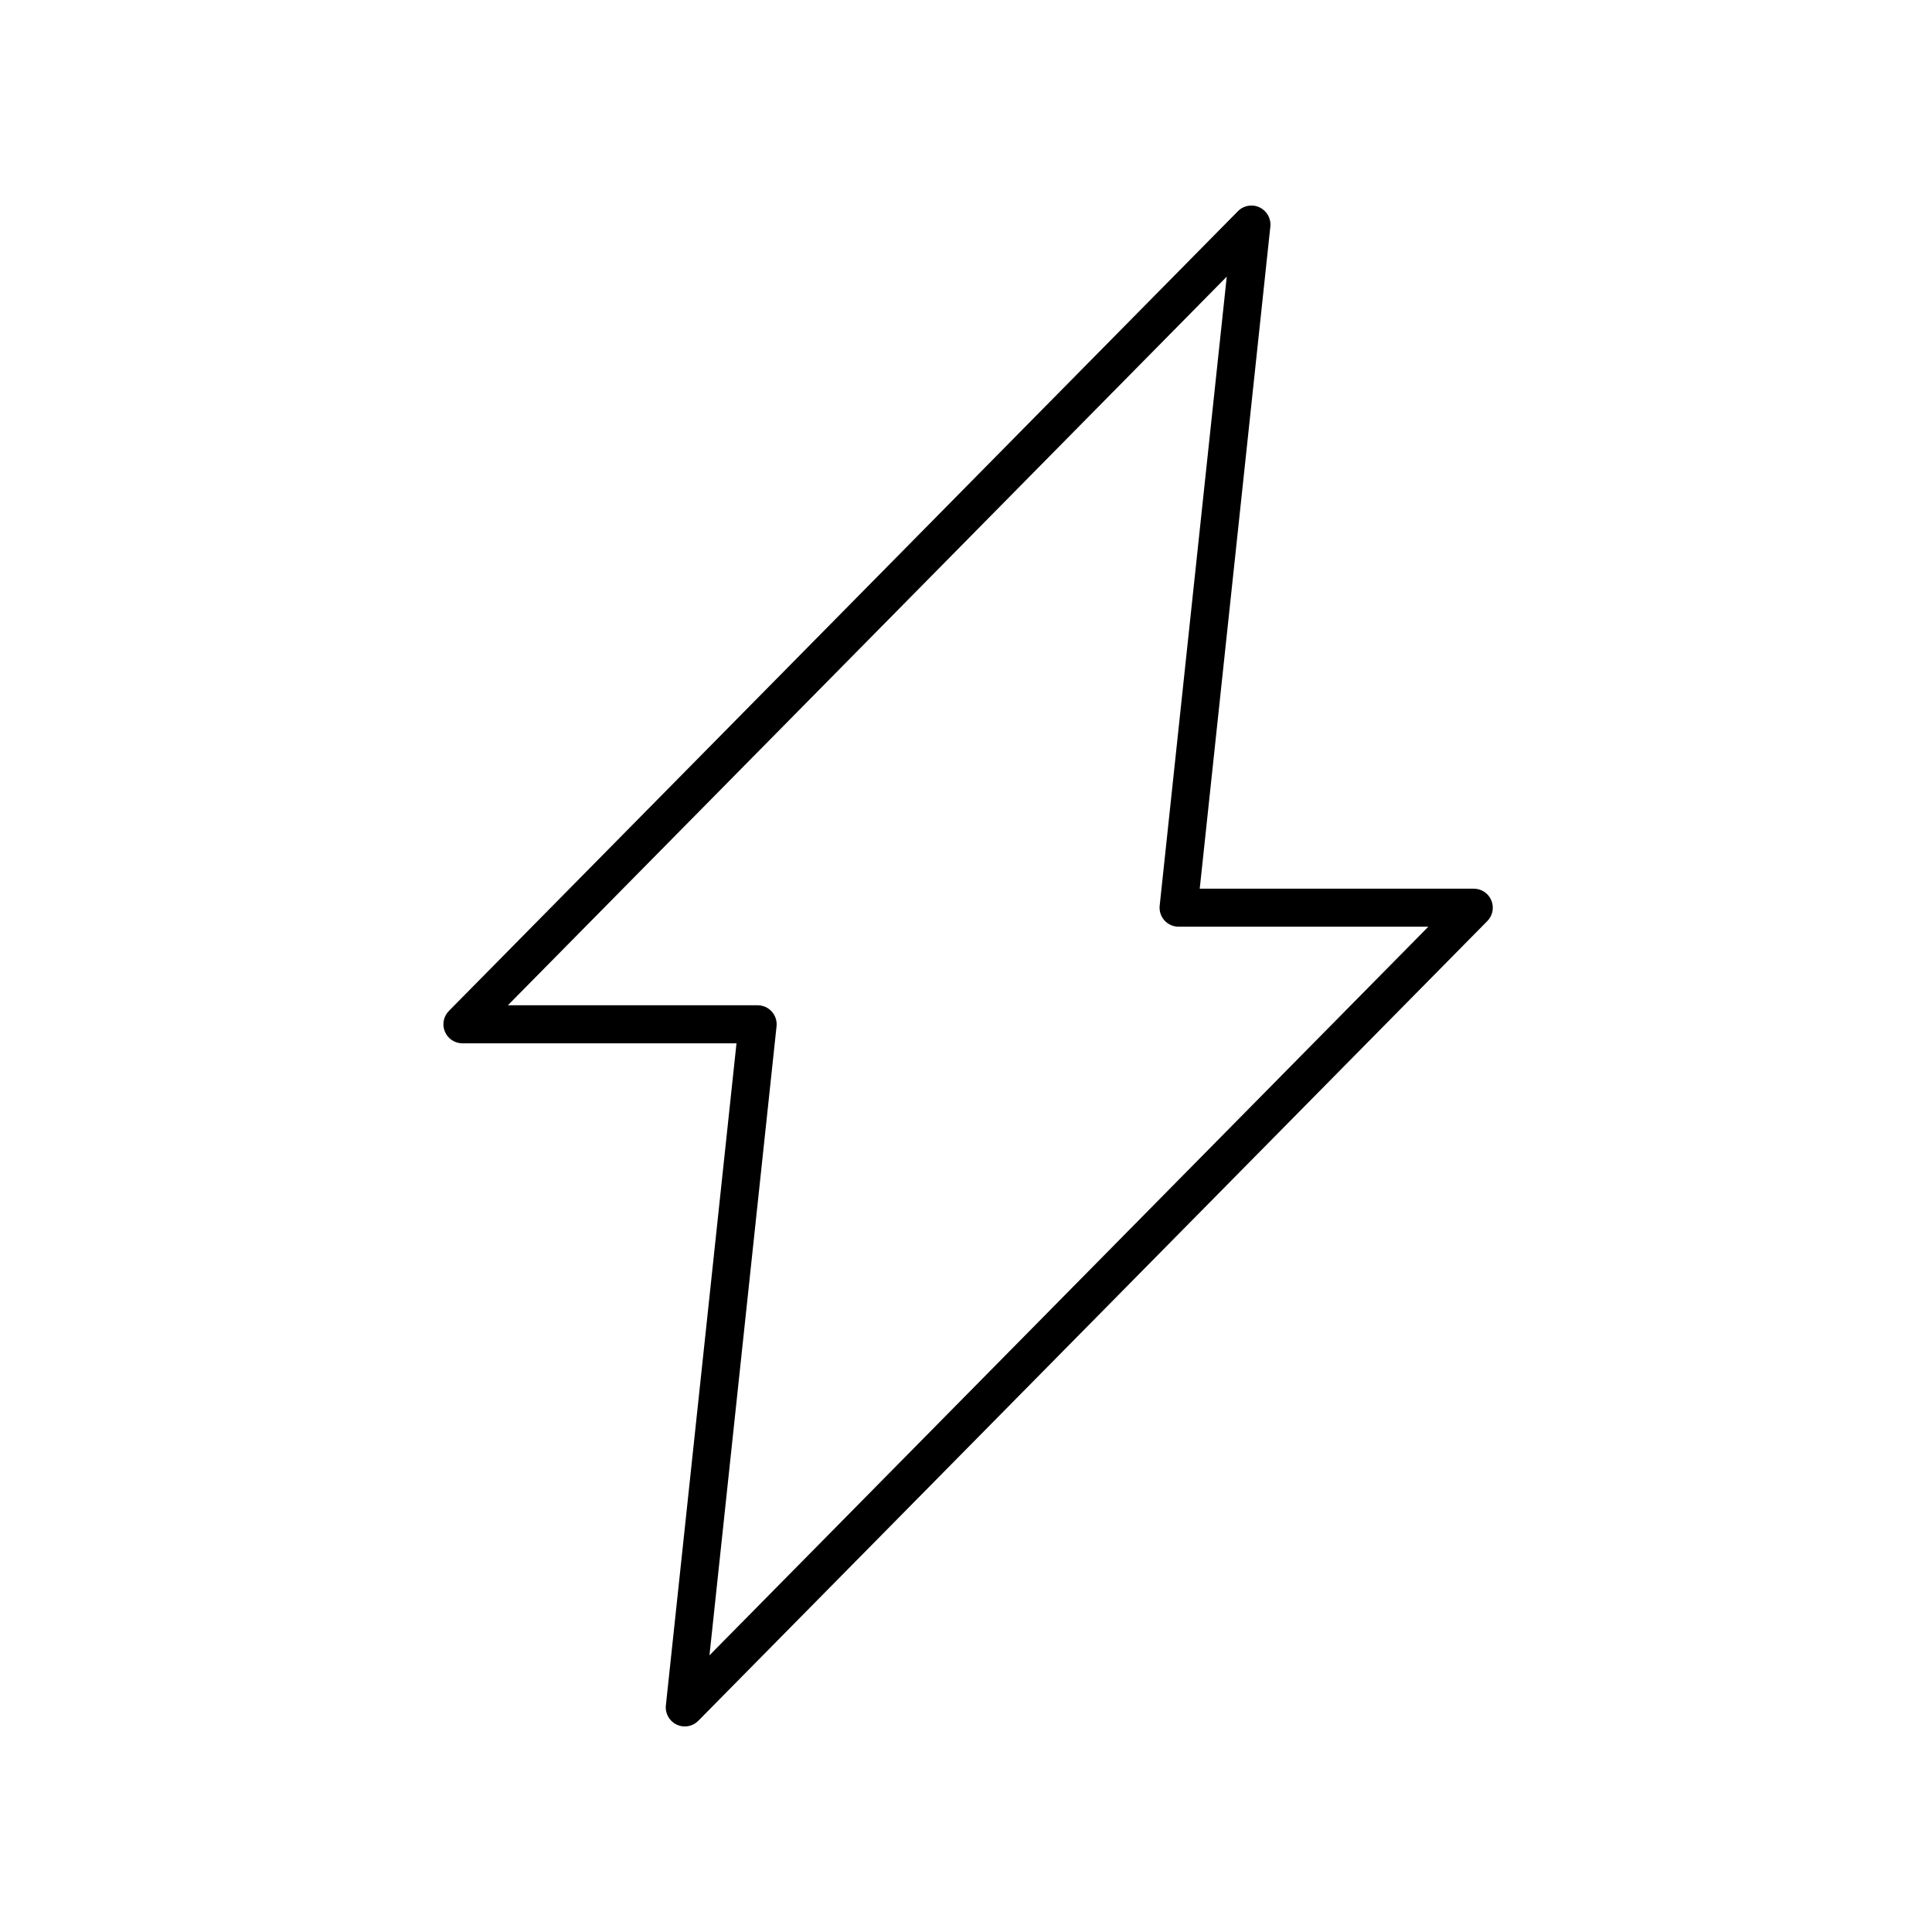
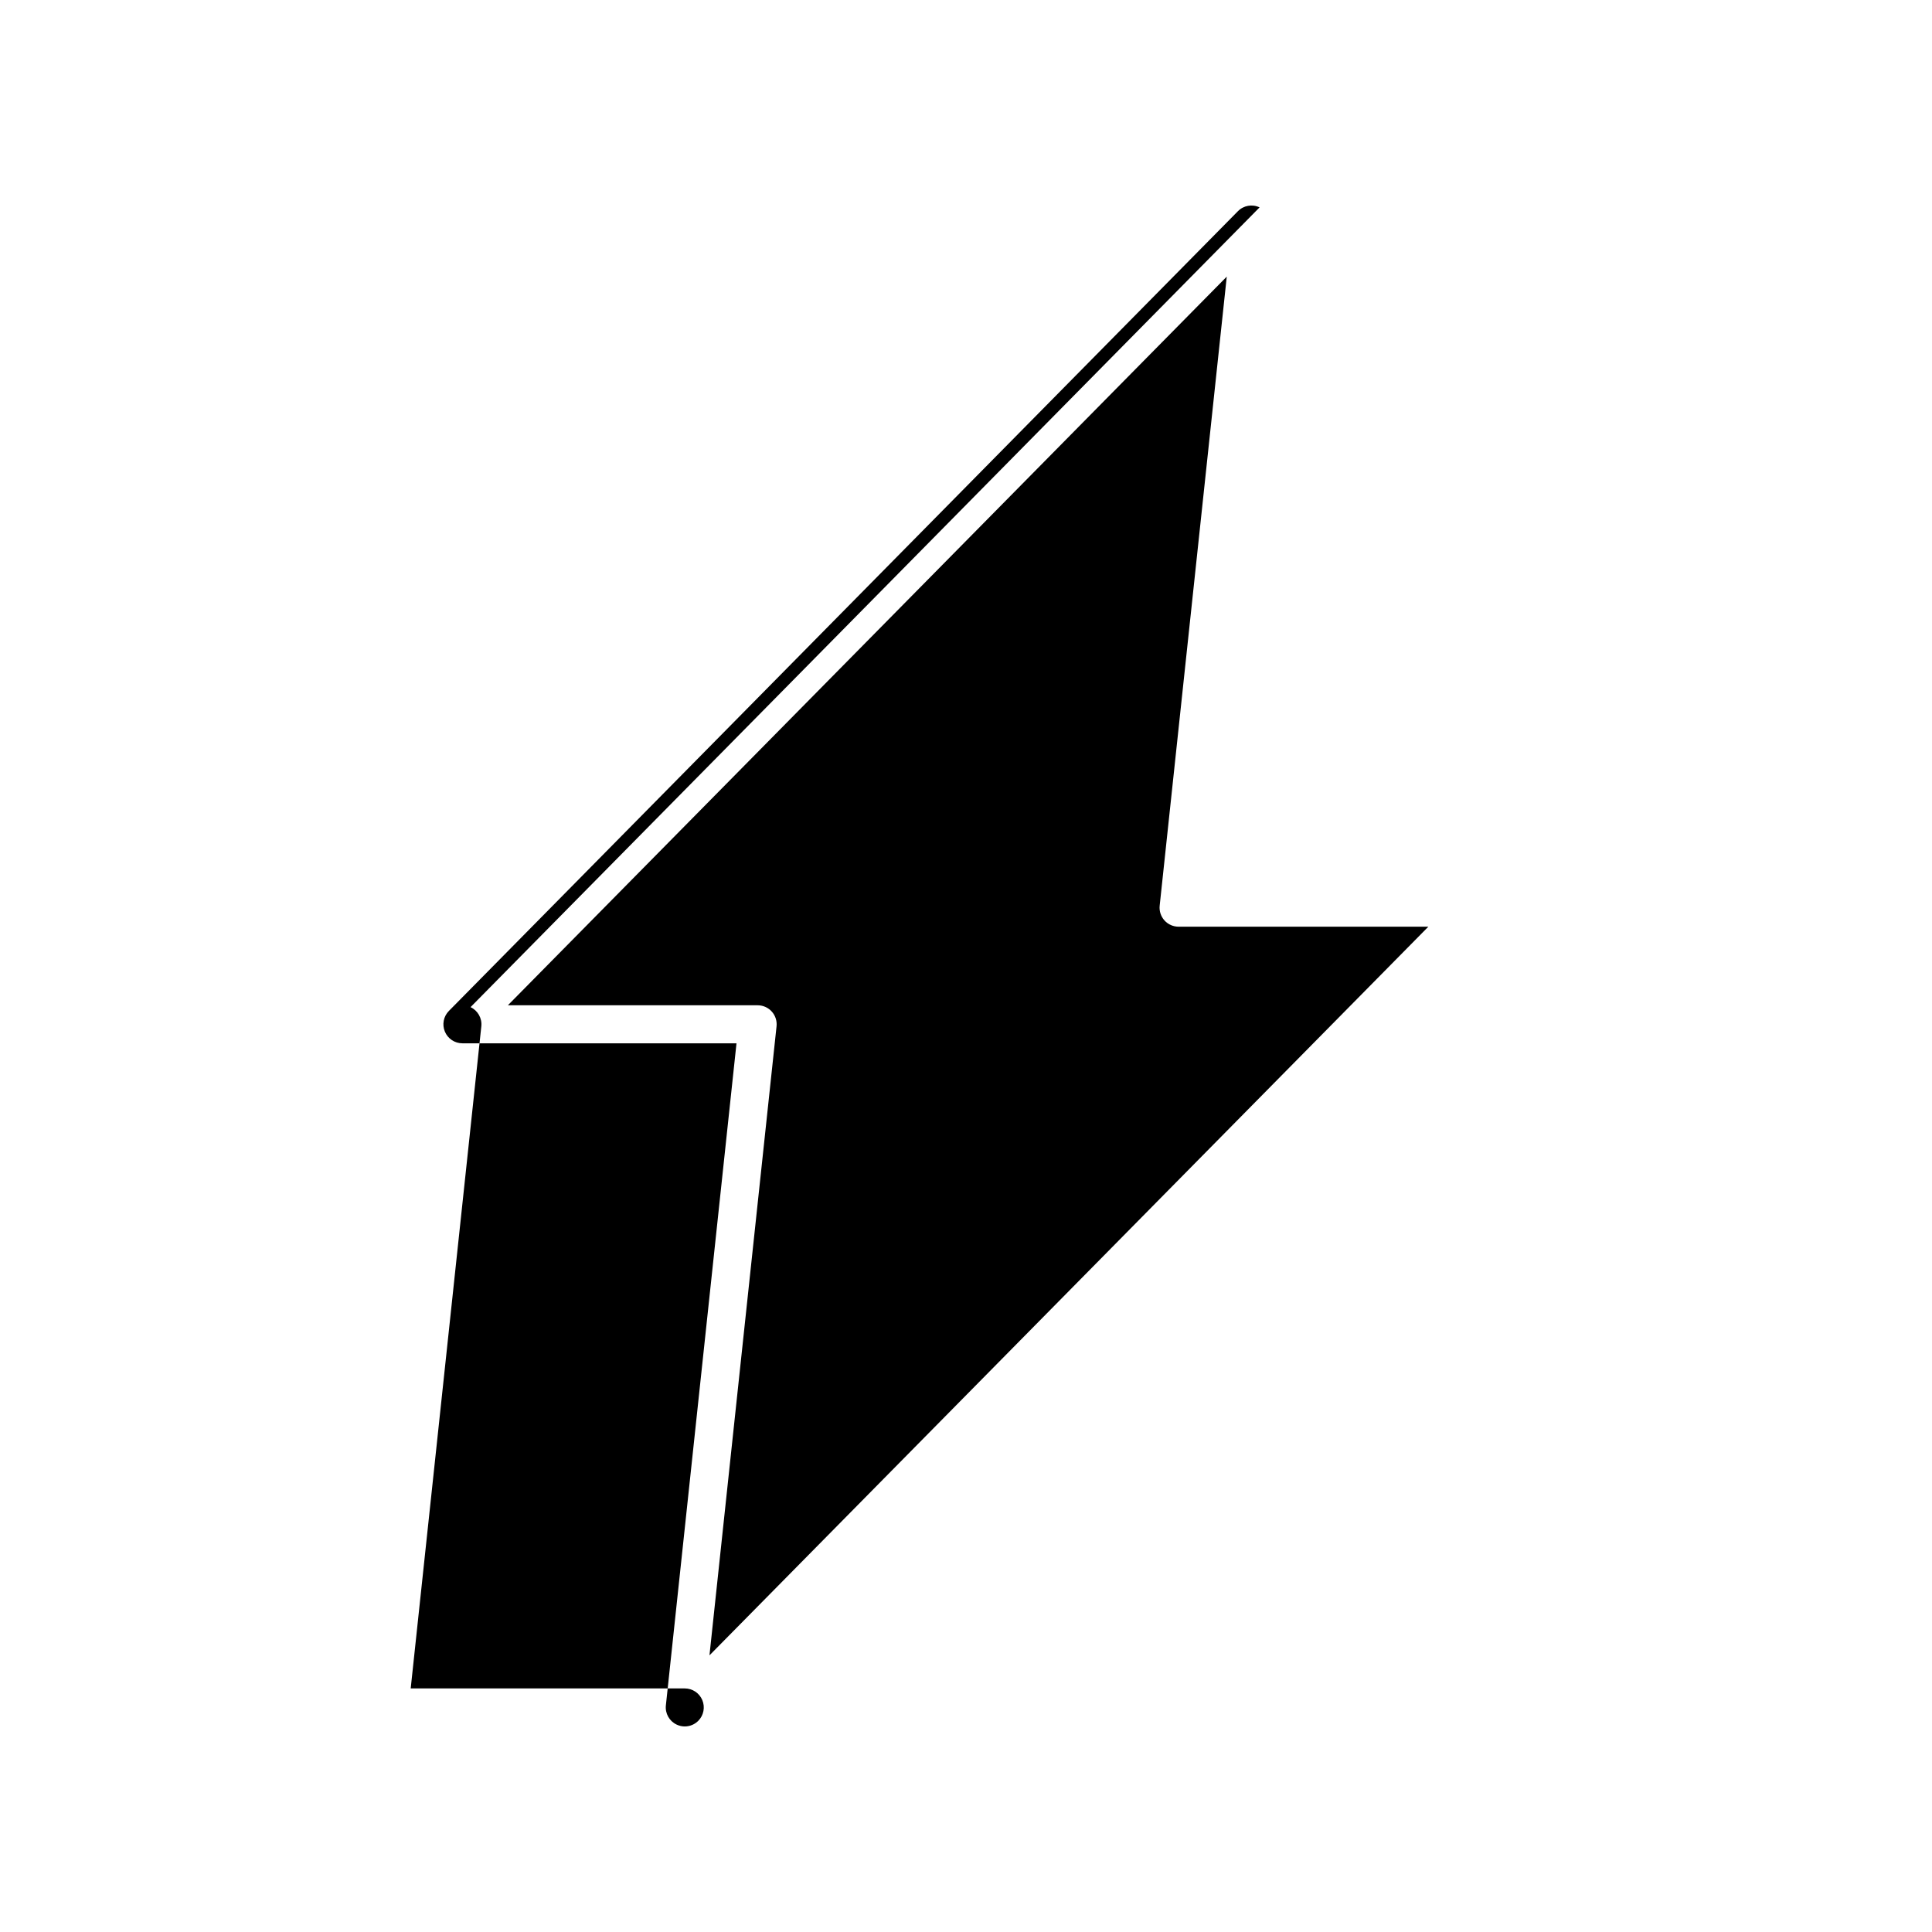
<svg xmlns="http://www.w3.org/2000/svg" fill="#000000" width="800px" height="800px" version="1.1" viewBox="144 144 512 512">
-   <path d="m477.8 198.96c-1.938-0.93-4.242-0.516-5.742 1.012l-209.1 211.94c-1.426 1.445-1.844 3.606-1.059 5.481 0.781 1.875 2.613 3.094 4.648 3.094h72.633l-18.715 175.46c-0.23 2.129 0.914 4.172 2.852 5.086 0.688 0.332 1.426 0.492 2.152 0.492 1.32 0 2.621-0.516 3.59-1.5l209.1-211.94c1.426-1.445 1.844-3.606 1.059-5.481-0.781-1.875-2.613-3.094-4.648-3.094h-72.629l18.715-175.46c0.227-2.133-0.918-4.176-2.856-5.09zm-26.473 185.05c-0.152 1.422 0.309 2.844 1.262 3.906 0.953 1.062 2.316 1.668 3.746 1.668h66.191l-190.51 193.1 17.777-166.7c0.152-1.422-0.309-2.844-1.262-3.906s-2.316-1.668-3.746-1.668h-66.191l190.51-193.1z" />
+   <path d="m477.8 198.96c-1.938-0.93-4.242-0.516-5.742 1.012l-209.1 211.94c-1.426 1.445-1.844 3.606-1.059 5.481 0.781 1.875 2.613 3.094 4.648 3.094h72.633l-18.715 175.46c-0.23 2.129 0.914 4.172 2.852 5.086 0.688 0.332 1.426 0.492 2.152 0.492 1.32 0 2.621-0.516 3.59-1.5c1.426-1.445 1.844-3.606 1.059-5.481-0.781-1.875-2.613-3.094-4.648-3.094h-72.629l18.715-175.46c0.227-2.133-0.918-4.176-2.856-5.09zm-26.473 185.05c-0.152 1.422 0.309 2.844 1.262 3.906 0.953 1.062 2.316 1.668 3.746 1.668h66.191l-190.51 193.1 17.777-166.7c0.152-1.422-0.309-2.844-1.262-3.906s-2.316-1.668-3.746-1.668h-66.191l190.51-193.1z" />
</svg>